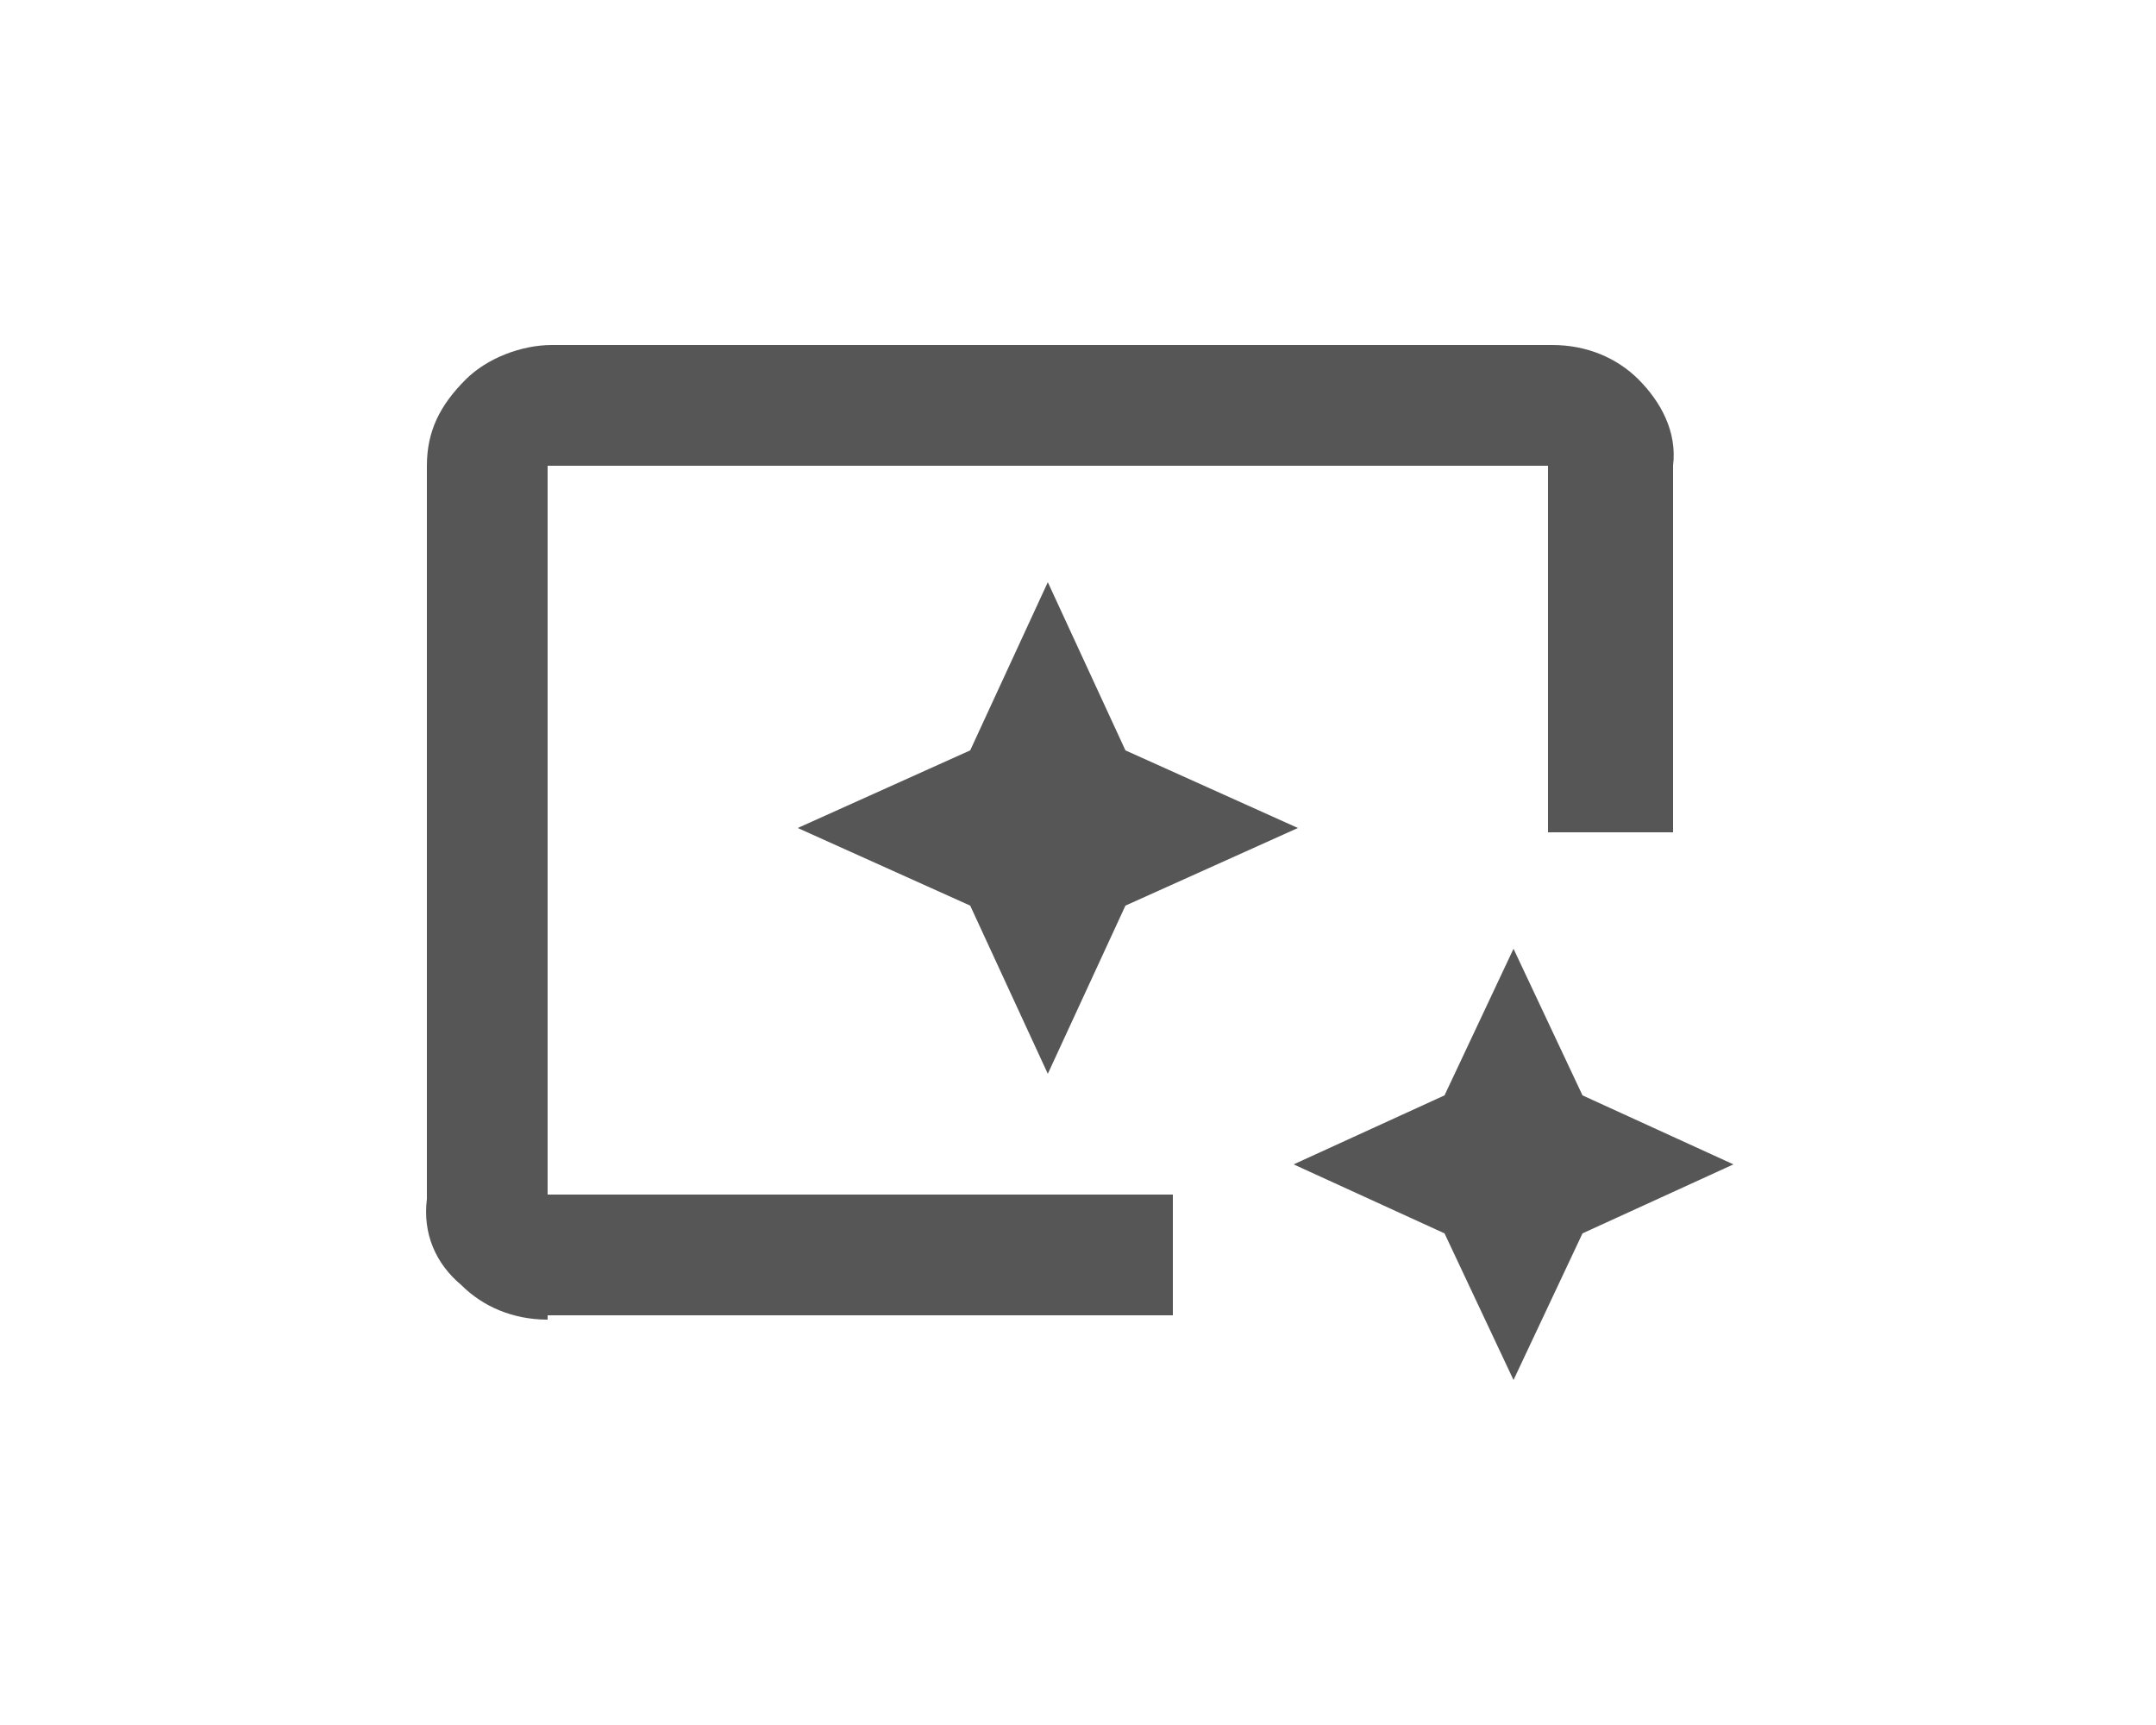
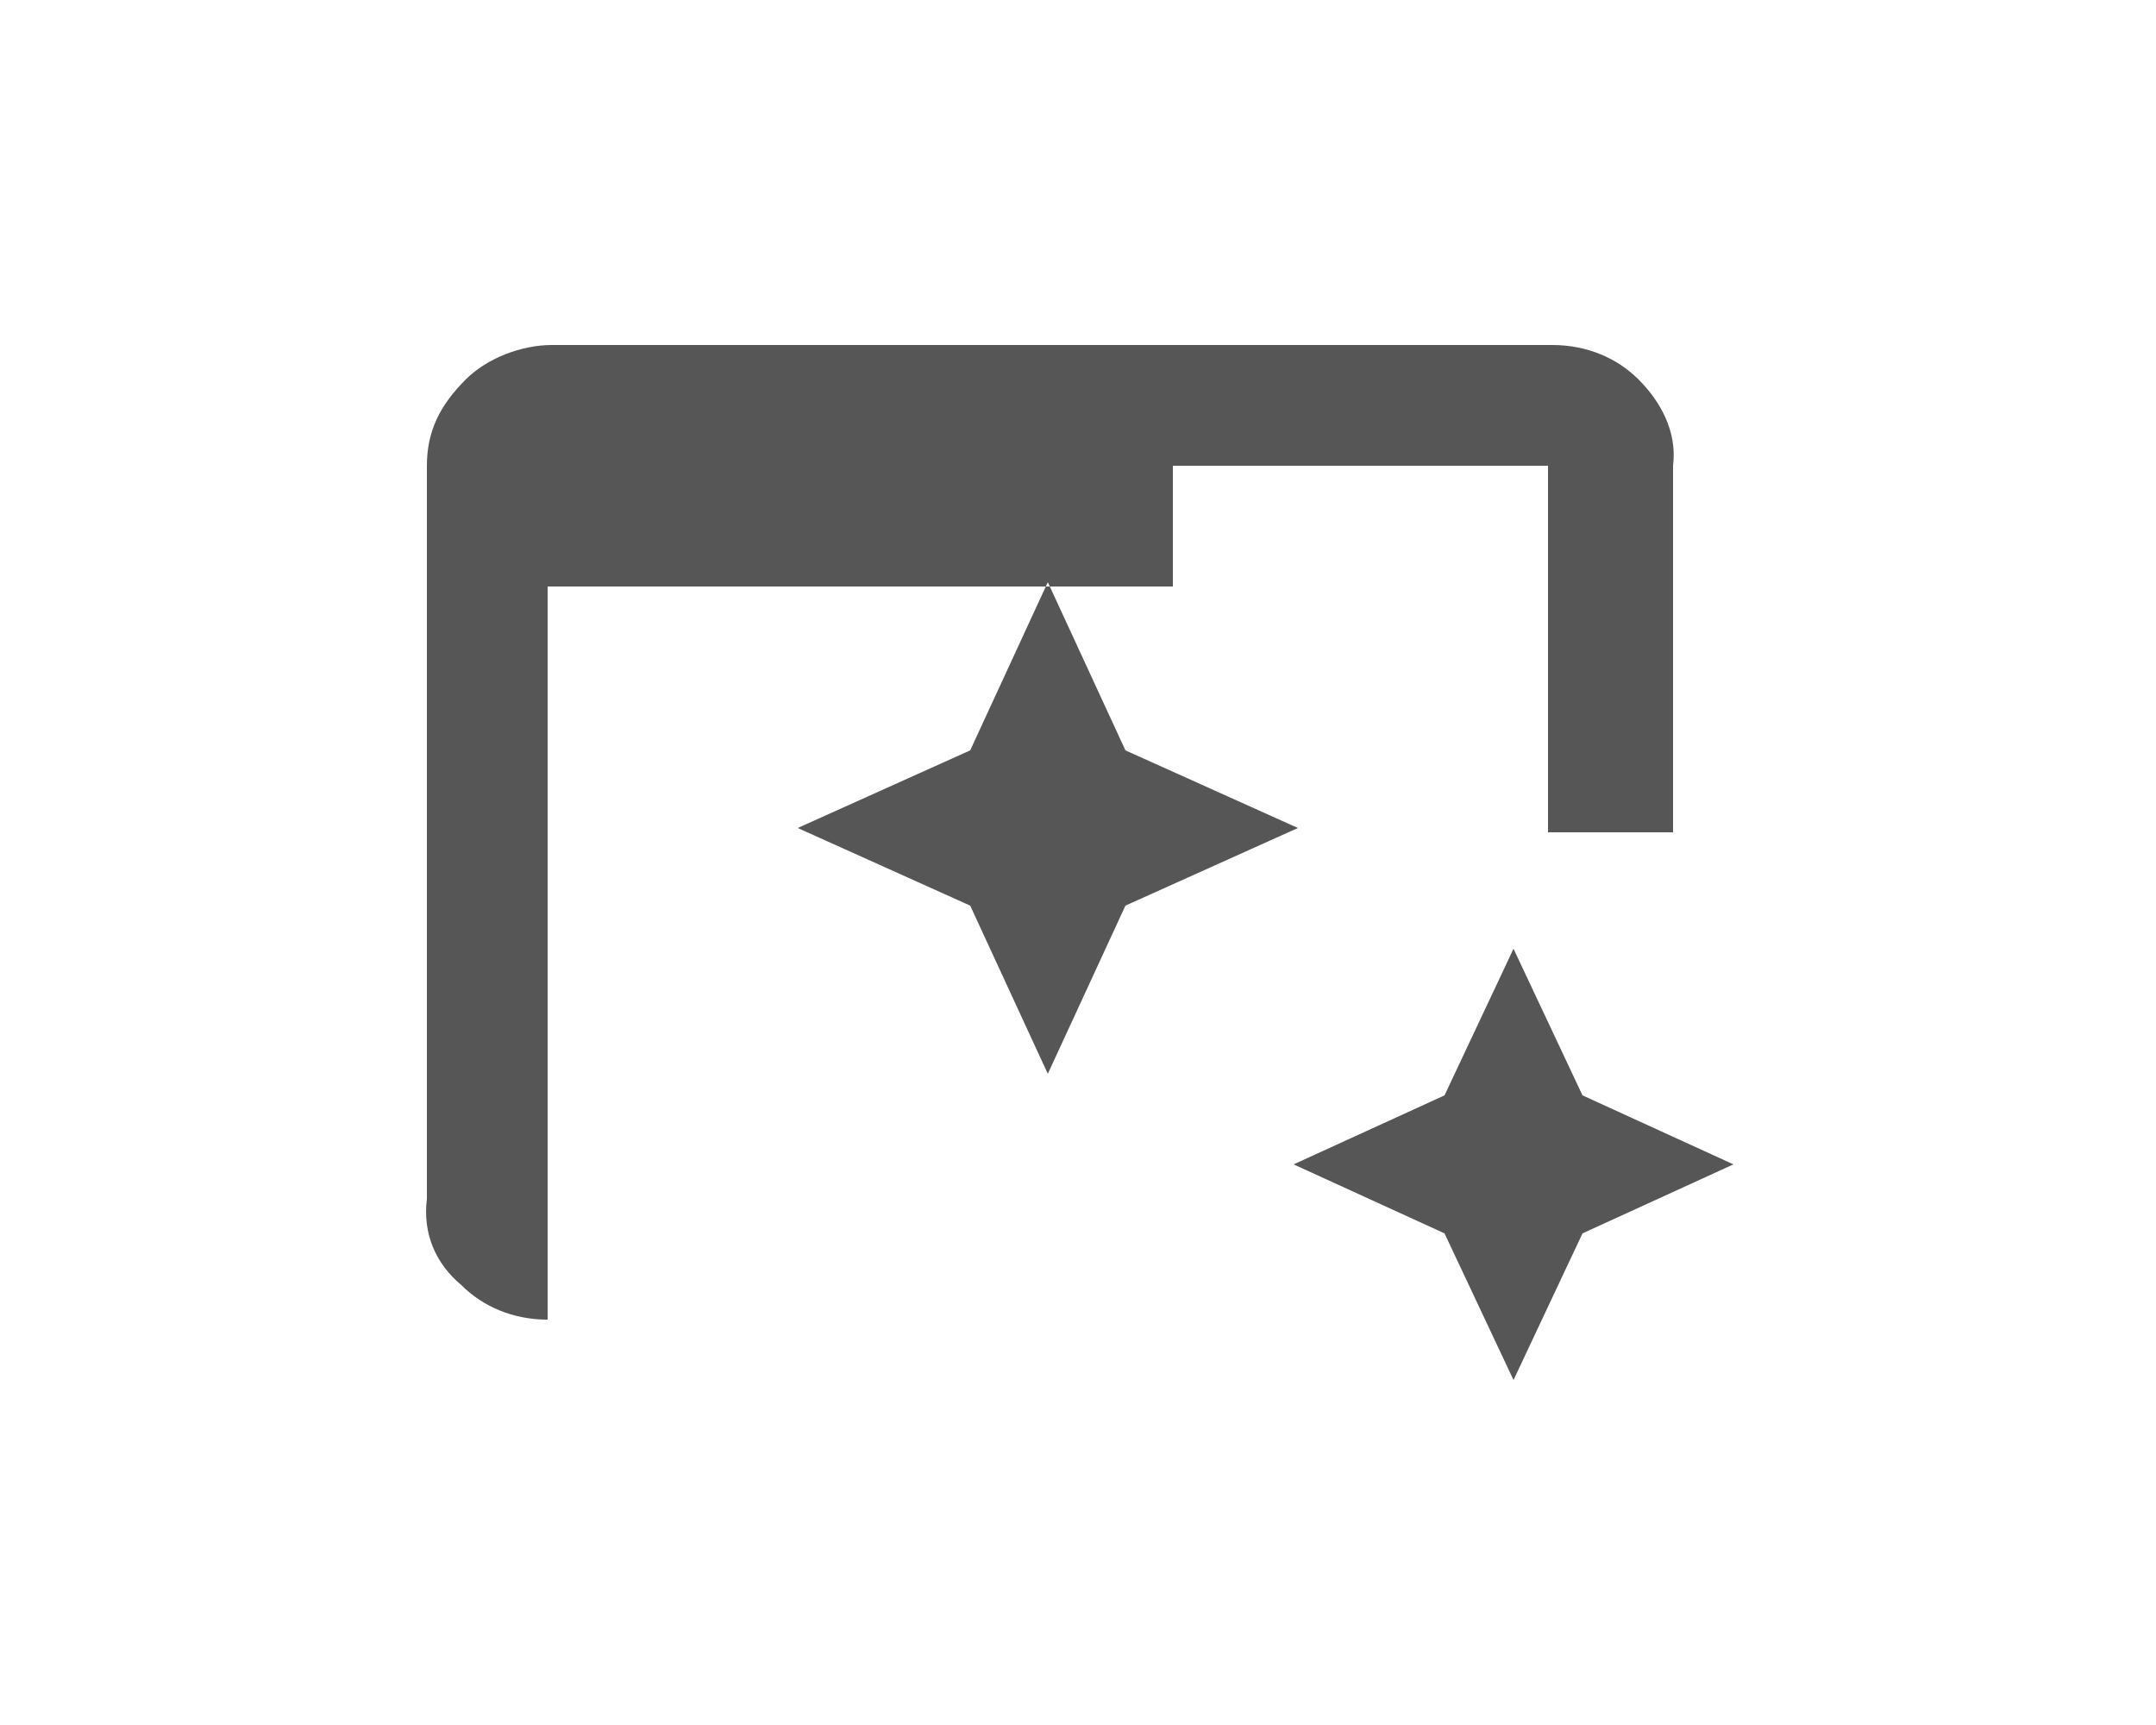
<svg xmlns="http://www.w3.org/2000/svg" id="icon3" version="1.1" viewBox="0 0 50 40">
  <defs>
    <style> .st0 { fill: #565656; } </style>
  </defs>
-   <path class="st0" d="M12.7,30.6c-.8,0-1.5-.3-2-.8-.6-.5-.9-1.2-.8-2V10.8c0-.8.3-1.4.9-2,.5-.5,1.3-.8,2-.8h23.2c.8,0,1.5.3,2,.8s.9,1.2.8,2v8.5h-2.9v-8.5H12.7v16.9h14.5v2.8h-14.5ZM35.1,32l-1.6-3.4-3.5-1.6,3.5-1.6,1.6-3.4,1.6,3.4,3.5,1.6-3.5,1.6-1.6,3.4ZM24.3,24.9l1.8-3.9,4-1.8-4-1.8-1.8-3.9-1.8,3.9-4,1.8,4,1.8,1.8,3.9h0Z" />
+   <path class="st0" d="M12.7,30.6c-.8,0-1.5-.3-2-.8-.6-.5-.9-1.2-.8-2V10.8c0-.8.3-1.4.9-2,.5-.5,1.3-.8,2-.8h23.2c.8,0,1.5.3,2,.8s.9,1.2.8,2v8.5h-2.9v-8.5H12.7h14.5v2.8h-14.5ZM35.1,32l-1.6-3.4-3.5-1.6,3.5-1.6,1.6-3.4,1.6,3.4,3.5,1.6-3.5,1.6-1.6,3.4ZM24.3,24.9l1.8-3.9,4-1.8-4-1.8-1.8-3.9-1.8,3.9-4,1.8,4,1.8,1.8,3.9h0Z" />
</svg>